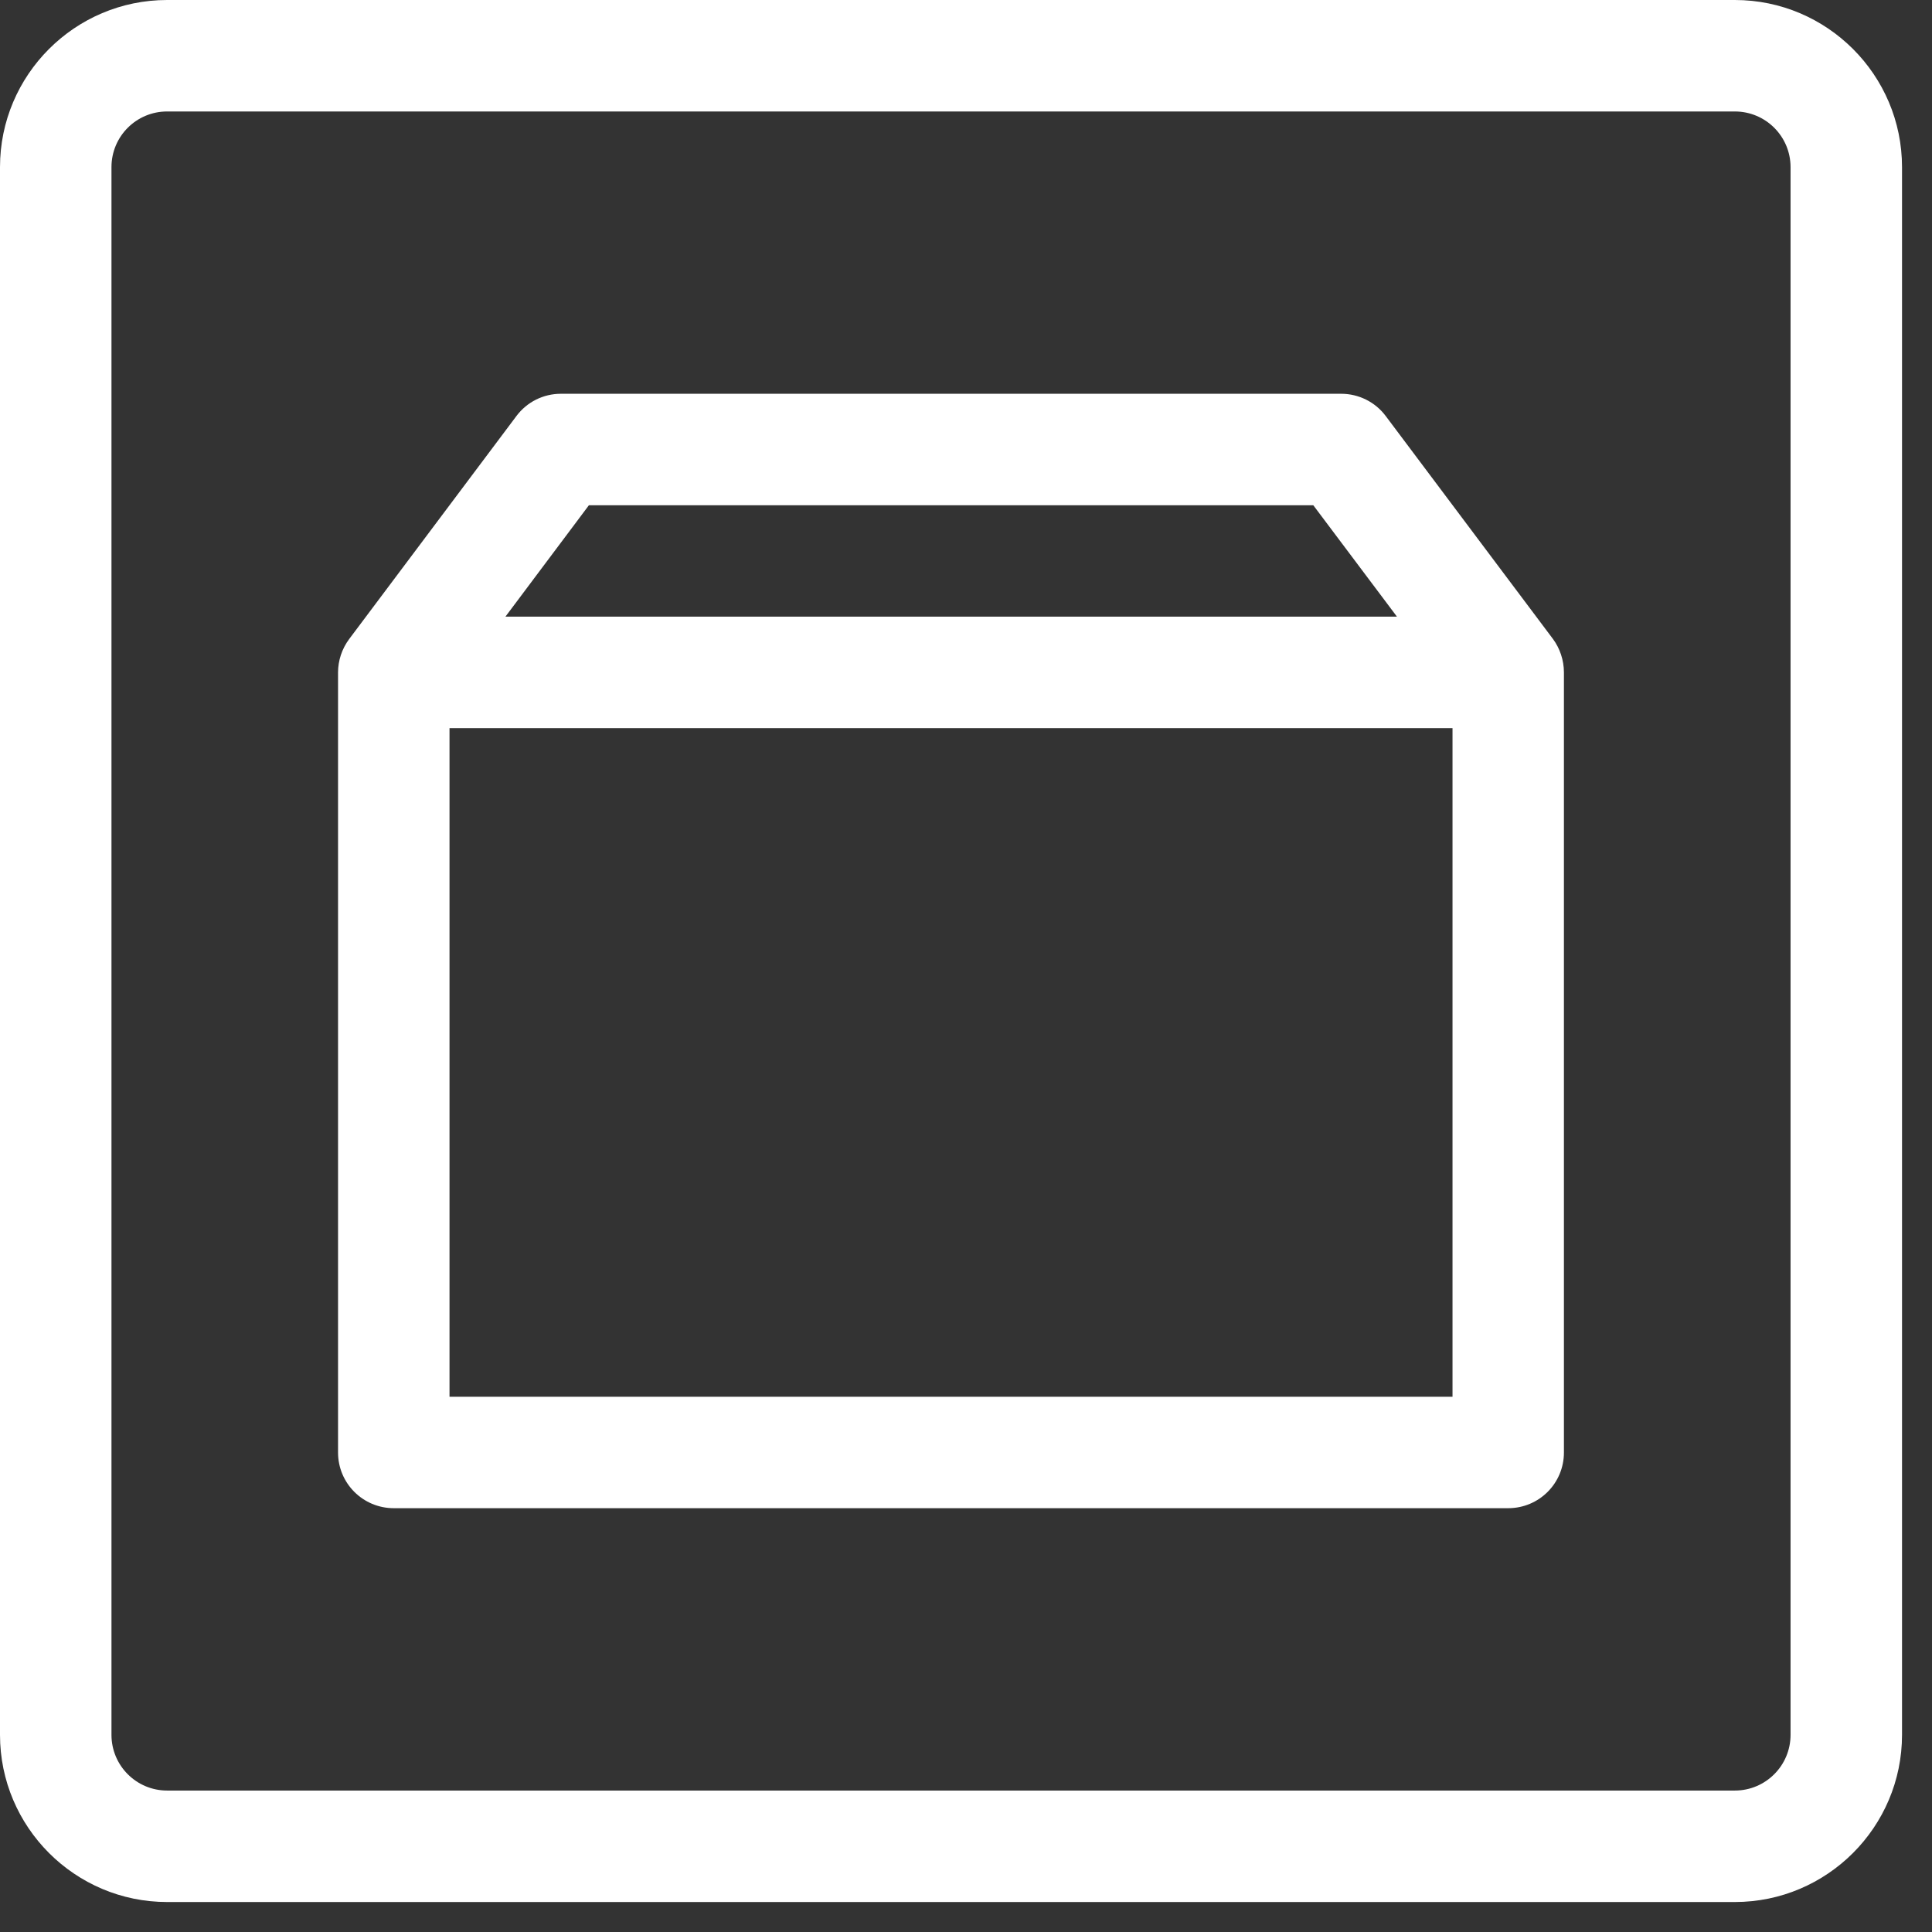
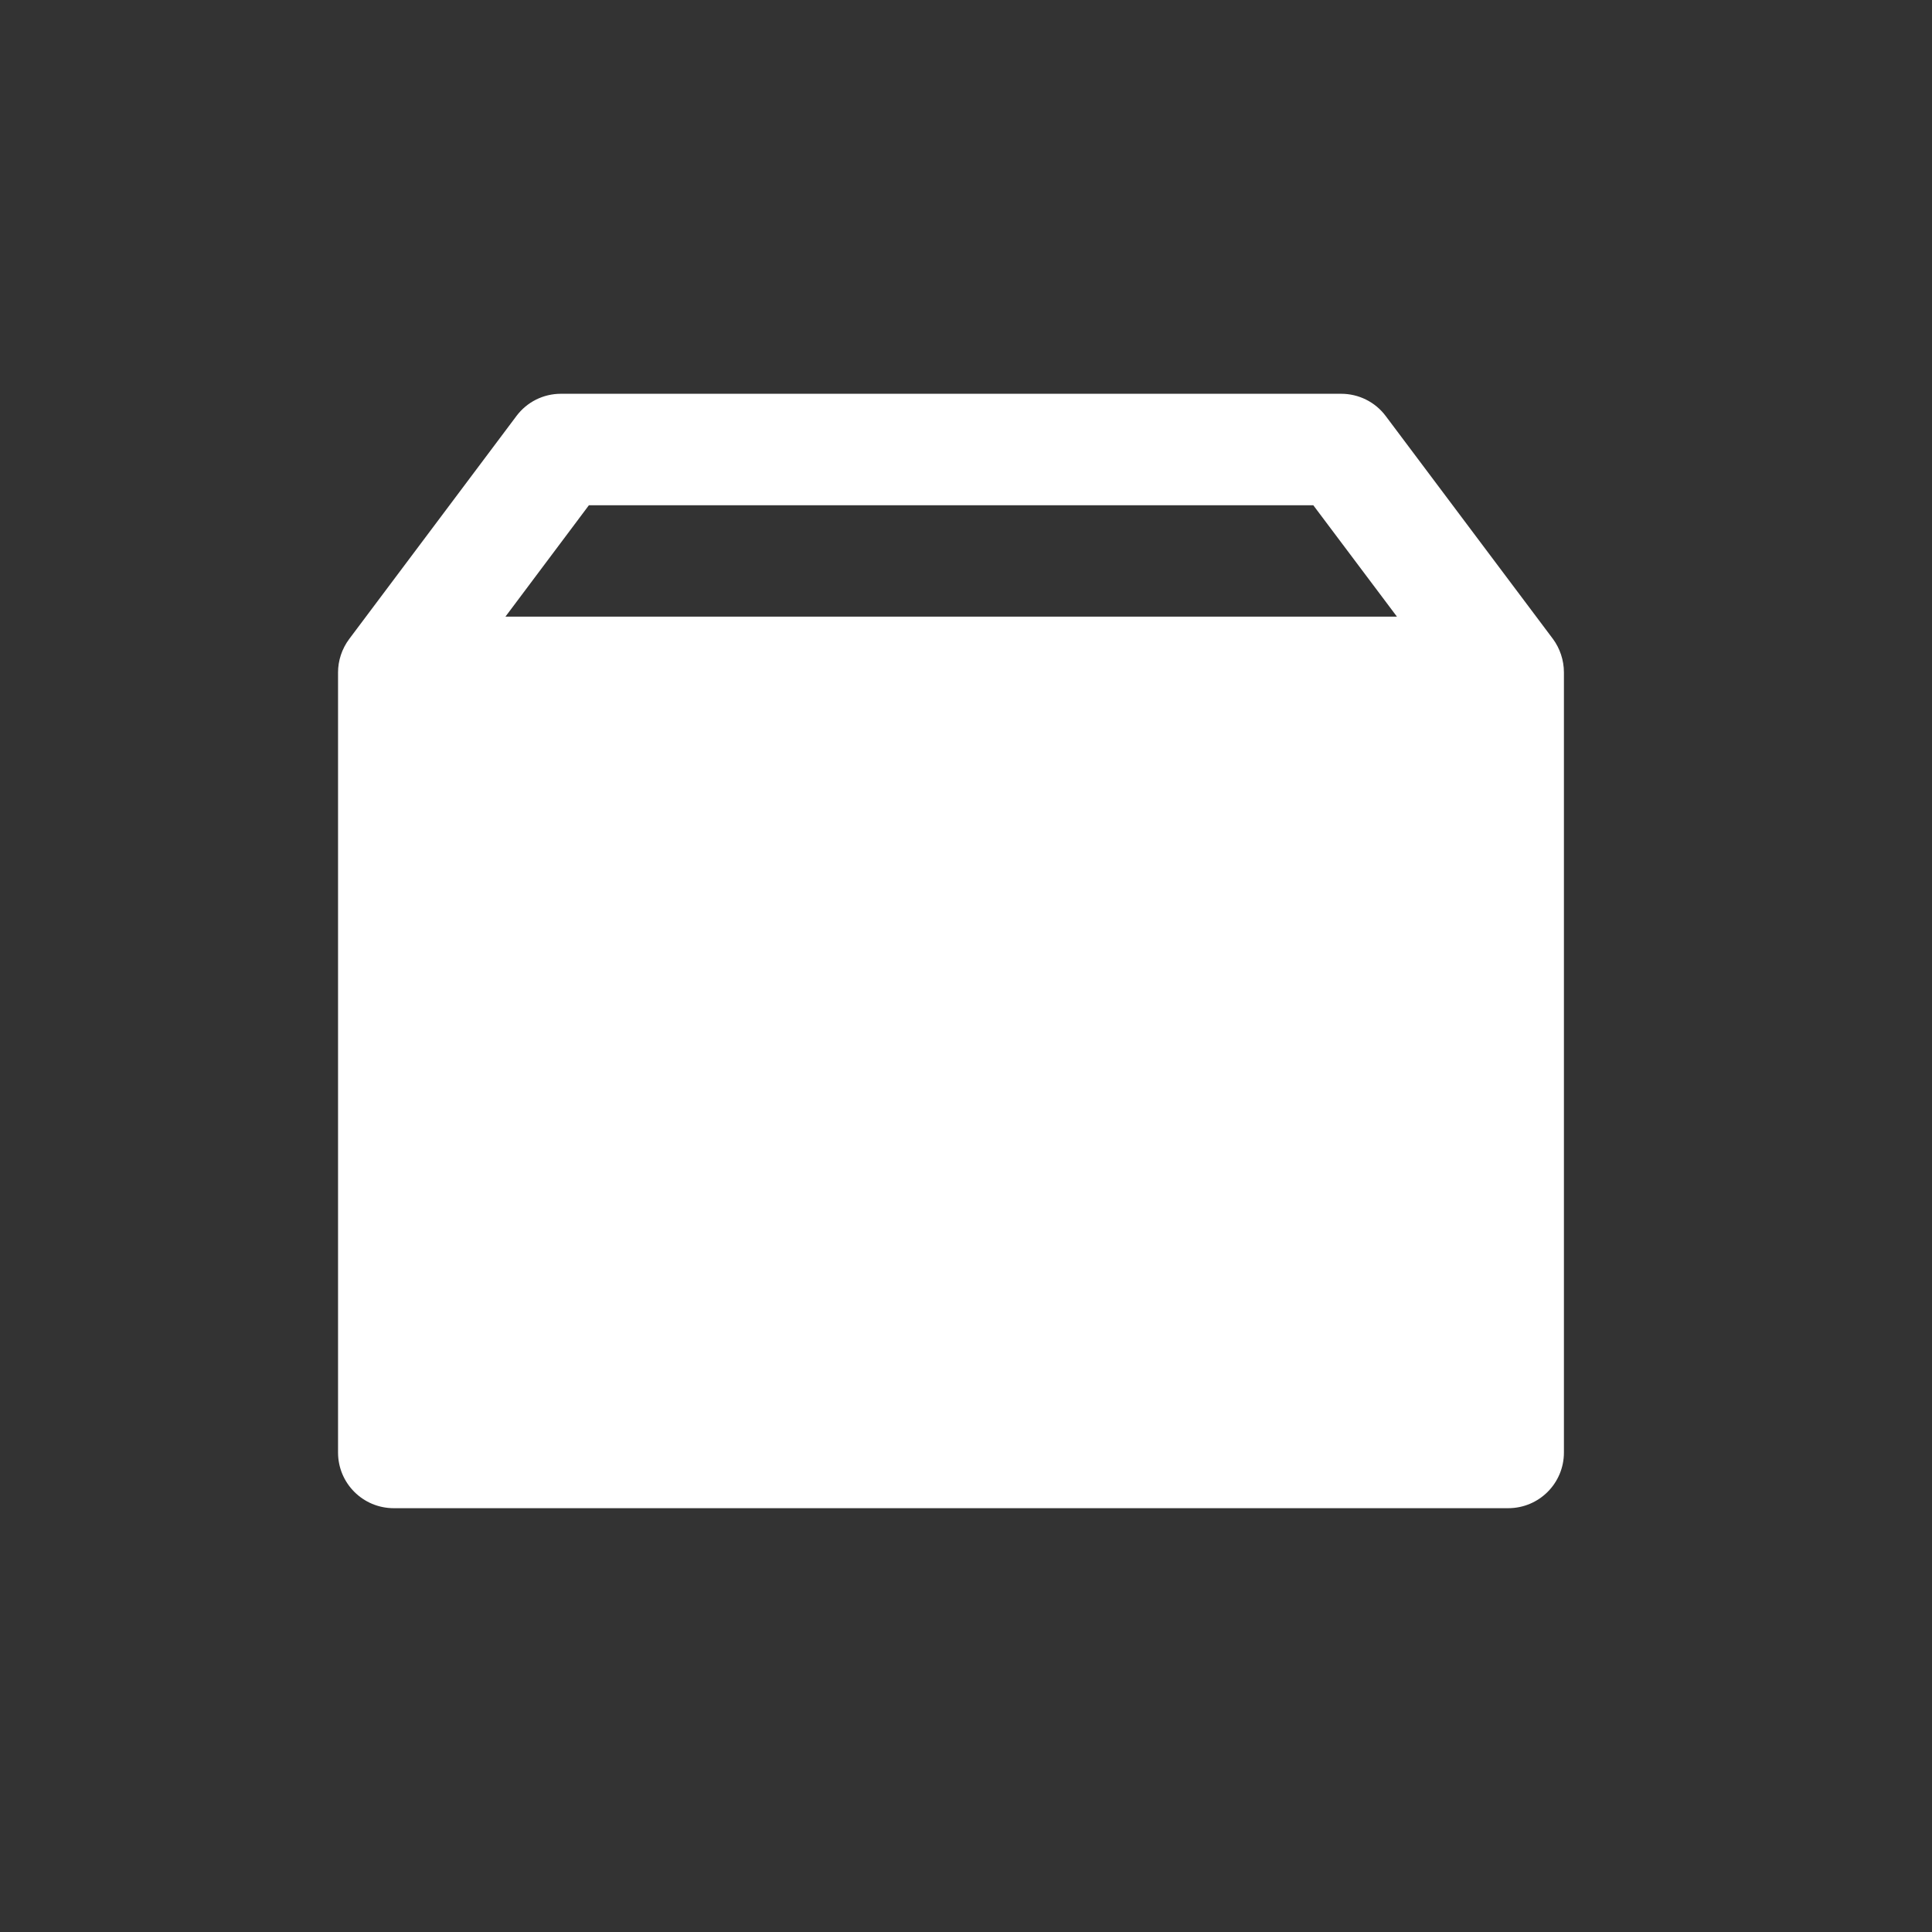
<svg xmlns="http://www.w3.org/2000/svg" width="33" height="33" viewBox="0 0 33 33" fill="none">
  <rect x="0" y="0" width="33" height="33" fill="#333333" stroke="none" />
-   <path d="M29.632 0H2.855C1.28 0 0 1.28 0 2.855V29.632C0 31.207 1.28 32.488 2.855 32.488H29.632C31.207 32.488 32.488 31.207 32.488 29.632V2.855C32.488 1.28 31.207 0 29.632 0ZM30.584 29.632C30.584 30.158 30.158 30.584 29.632 30.584H2.855C2.329 30.584 1.904 30.158 1.904 29.632V2.855C1.904 2.329 2.329 1.904 2.855 1.904H29.632C30.158 1.904 30.584 2.329 30.584 2.855V29.632Z" fill="white" />
-   <path d="M26.525 10.913L23.669 7.106C23.49 6.866 23.207 6.726 22.909 6.726H9.581C9.28 6.726 9.001 6.866 8.821 7.106L5.966 10.913C5.838 11.084 5.774 11.287 5.774 11.485V24.81C5.774 25.336 6.2 25.761 6.726 25.761H25.761C26.288 25.761 26.713 25.336 26.713 24.81V11.485C26.713 11.275 26.643 11.072 26.525 10.913ZM10.059 8.63H22.432L23.861 10.533H8.633L10.059 8.63ZM7.678 23.858V12.437H24.81V23.858H7.678Z" fill="white" />
+   <path d="M26.525 10.913L23.669 7.106C23.49 6.866 23.207 6.726 22.909 6.726H9.581C9.28 6.726 9.001 6.866 8.821 7.106L5.966 10.913C5.838 11.084 5.774 11.287 5.774 11.485V24.81C5.774 25.336 6.2 25.761 6.726 25.761H25.761C26.288 25.761 26.713 25.336 26.713 24.81V11.485C26.713 11.275 26.643 11.072 26.525 10.913ZM10.059 8.63H22.432L23.861 10.533H8.633L10.059 8.63ZM7.678 23.858V12.437H24.81H7.678Z" fill="white" />
</svg>